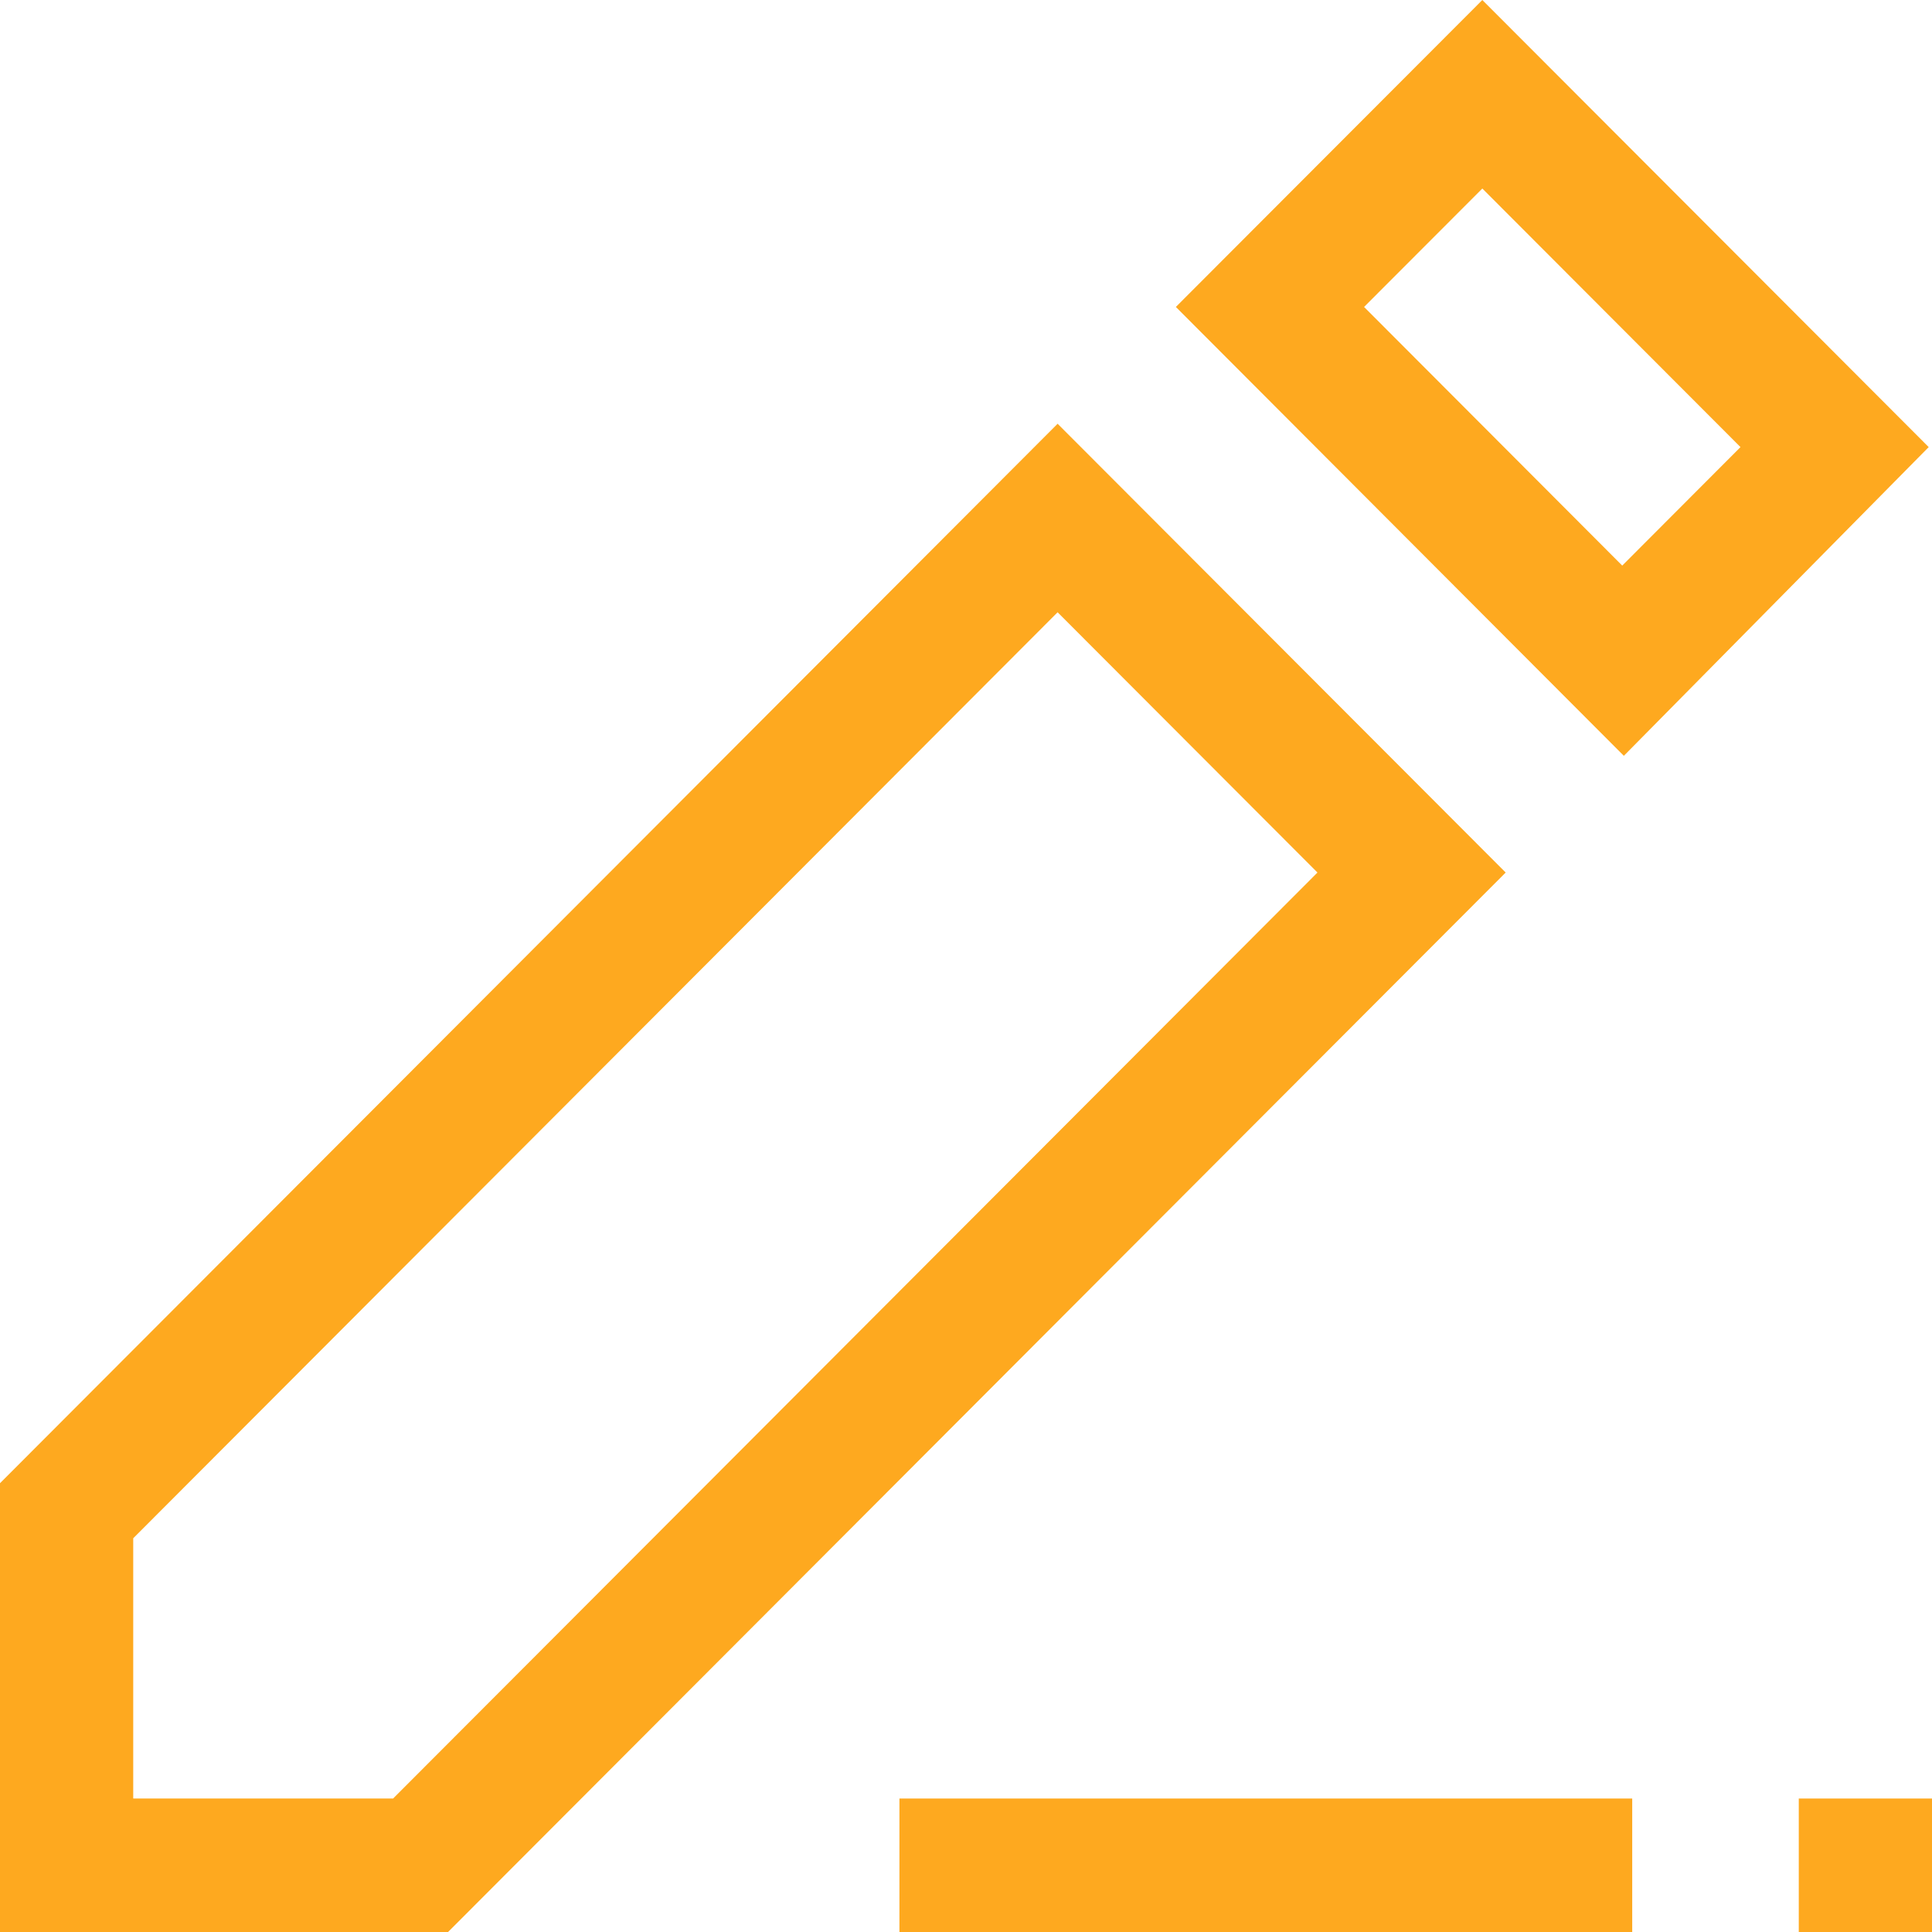
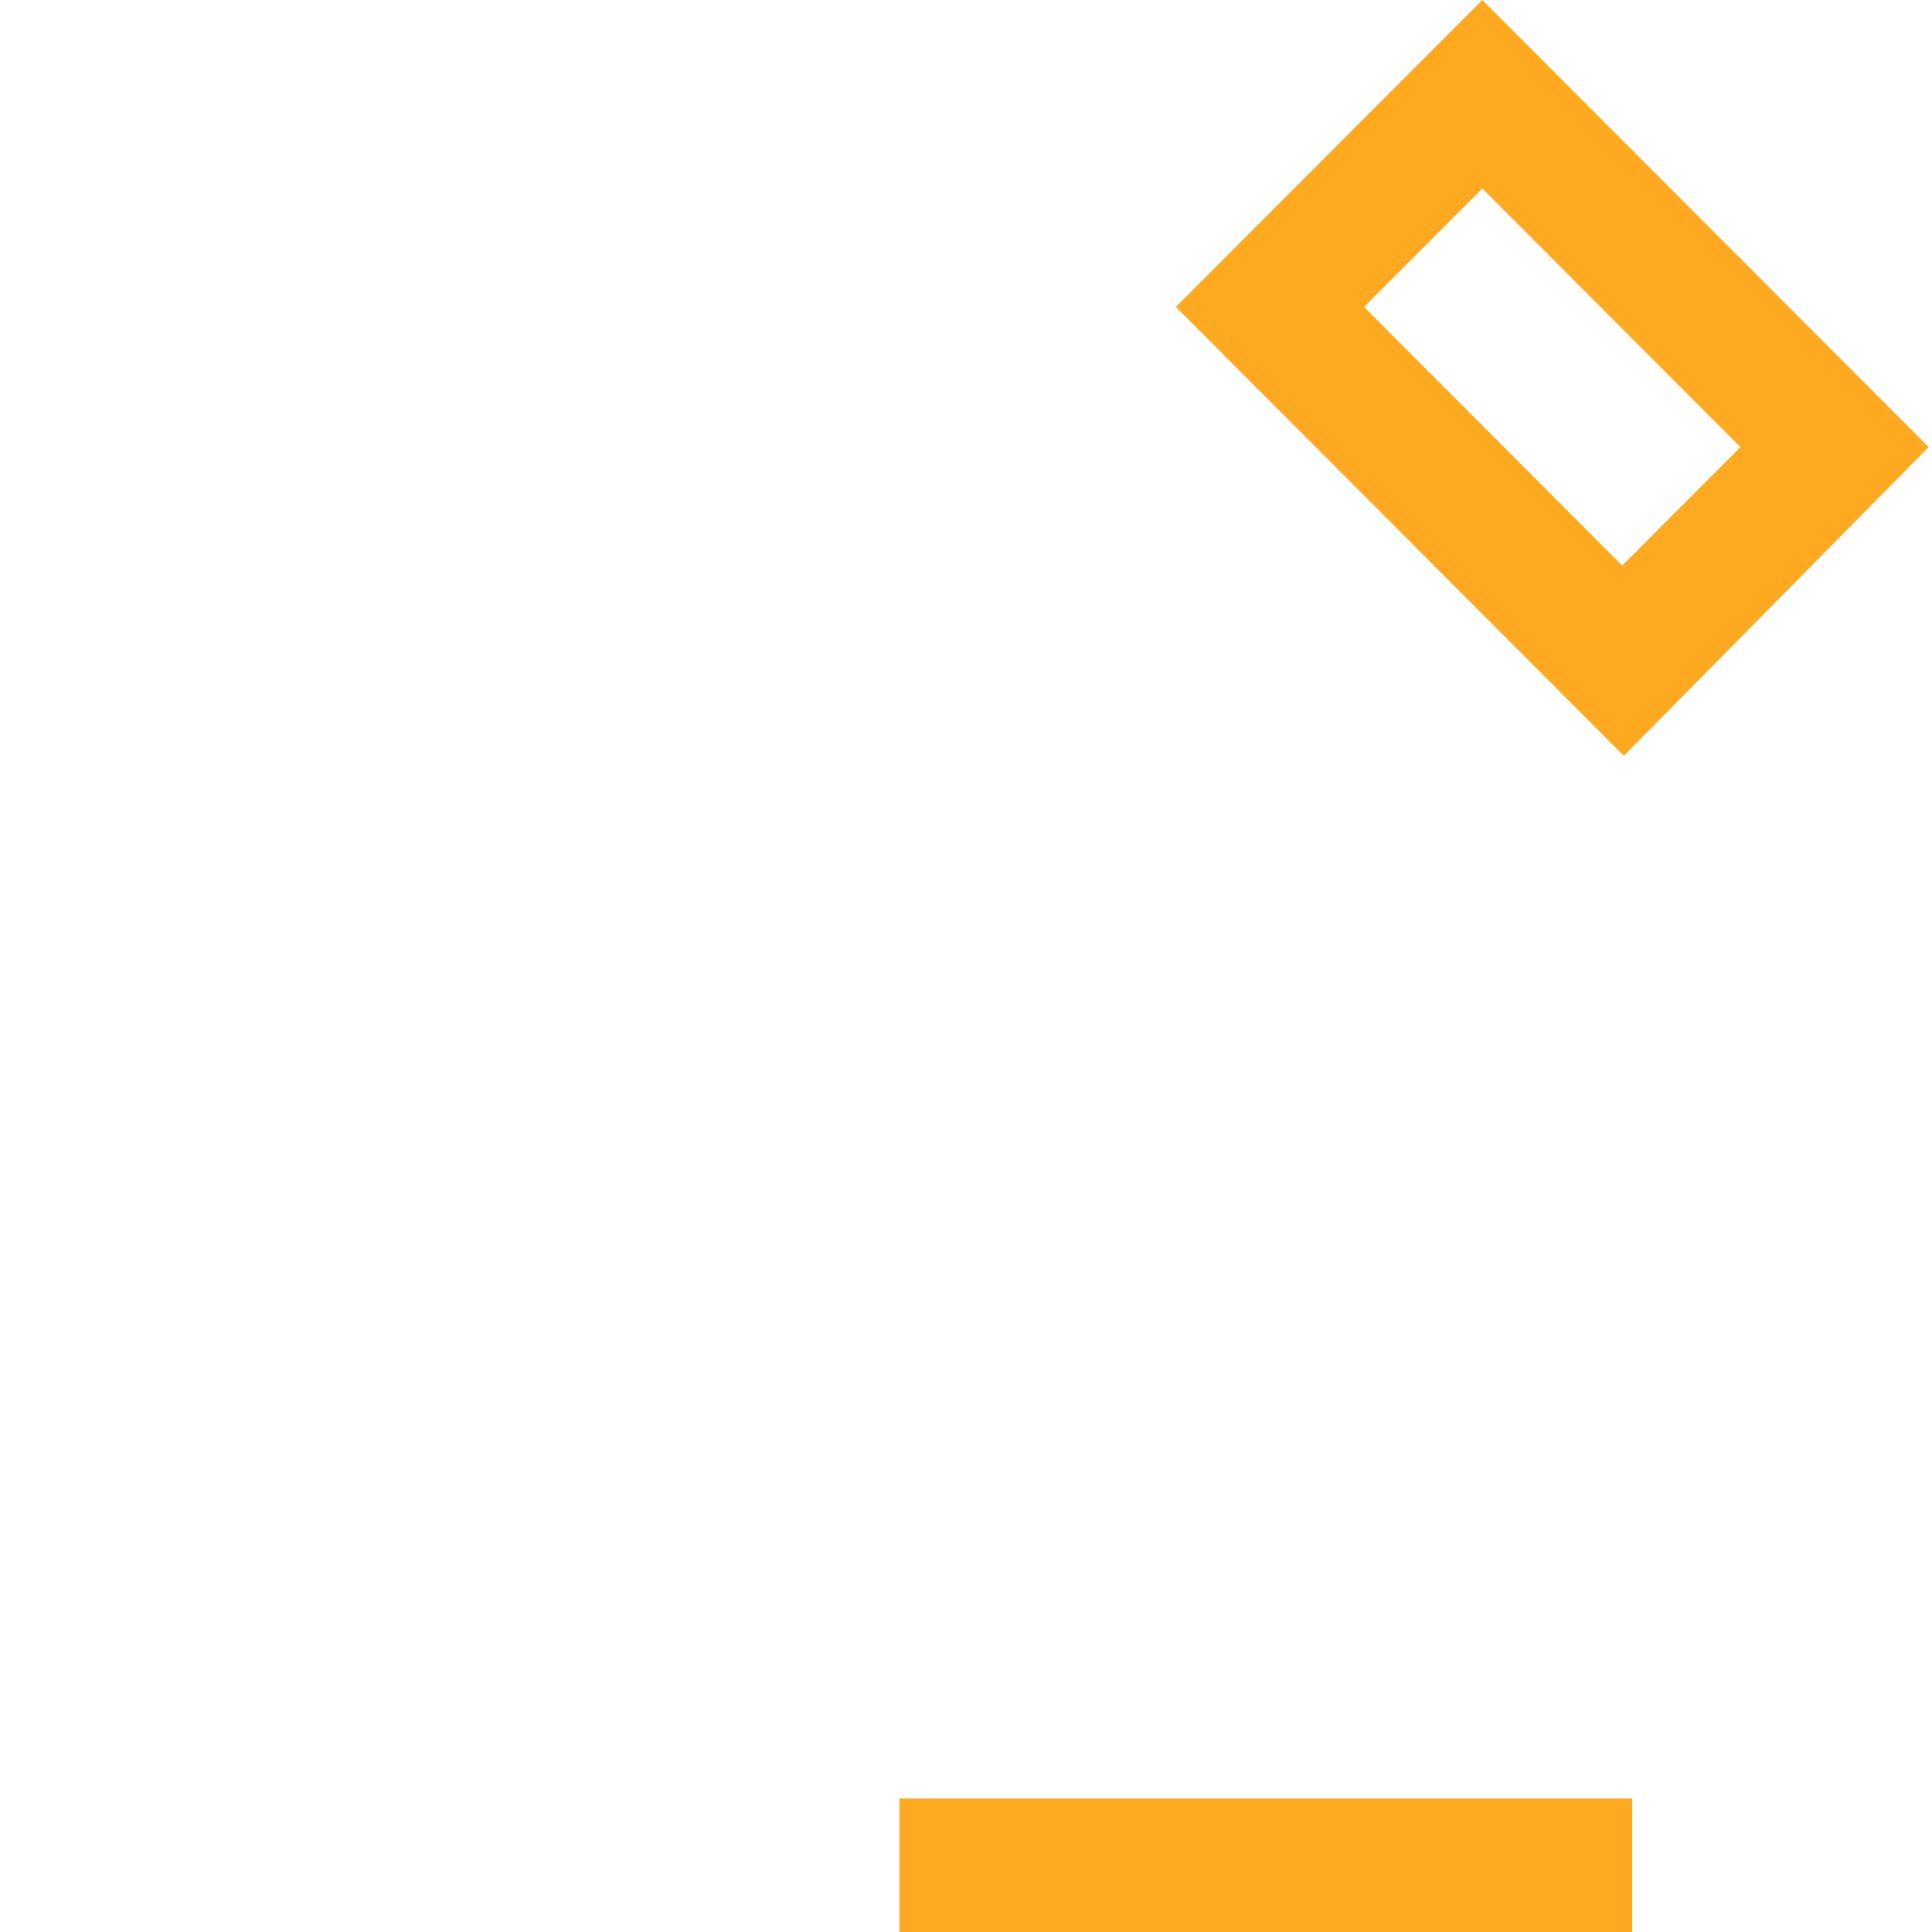
<svg xmlns="http://www.w3.org/2000/svg" width="24" height="24" viewBox="0 0 24 24" fill="none">
  <g clip-path="url(#clip0_2045_58)">
-     <path d="M18.704 10.839L13.138 5.264L0 18.425V24H5.566L18.704 10.839ZM1.655 22.342V19.109L13.138 7.606L16.366 10.839L4.883 22.342H1.655Z" fill="#FEA91F" />
    <path d="M20.276 22.342H11.173V24H20.276V22.342Z" fill="#FEA91F" />
-     <path d="M24 22.342H22.345V24H24V22.342Z" fill="#FEA91F" />
    <path d="M14.607 3.813L20.172 9.389L23.959 5.554L18.414 0L14.607 3.813ZM20.152 7.026L16.945 3.813L18.414 2.342L21.621 5.554L20.152 7.026Z" fill="#FEA91F" />
  </g>
  <defs>
    <clipPath id="clip0_2045_58">
      <rect width="24" height="24" fill="white" />
    </clipPath>
  </defs>
</svg>